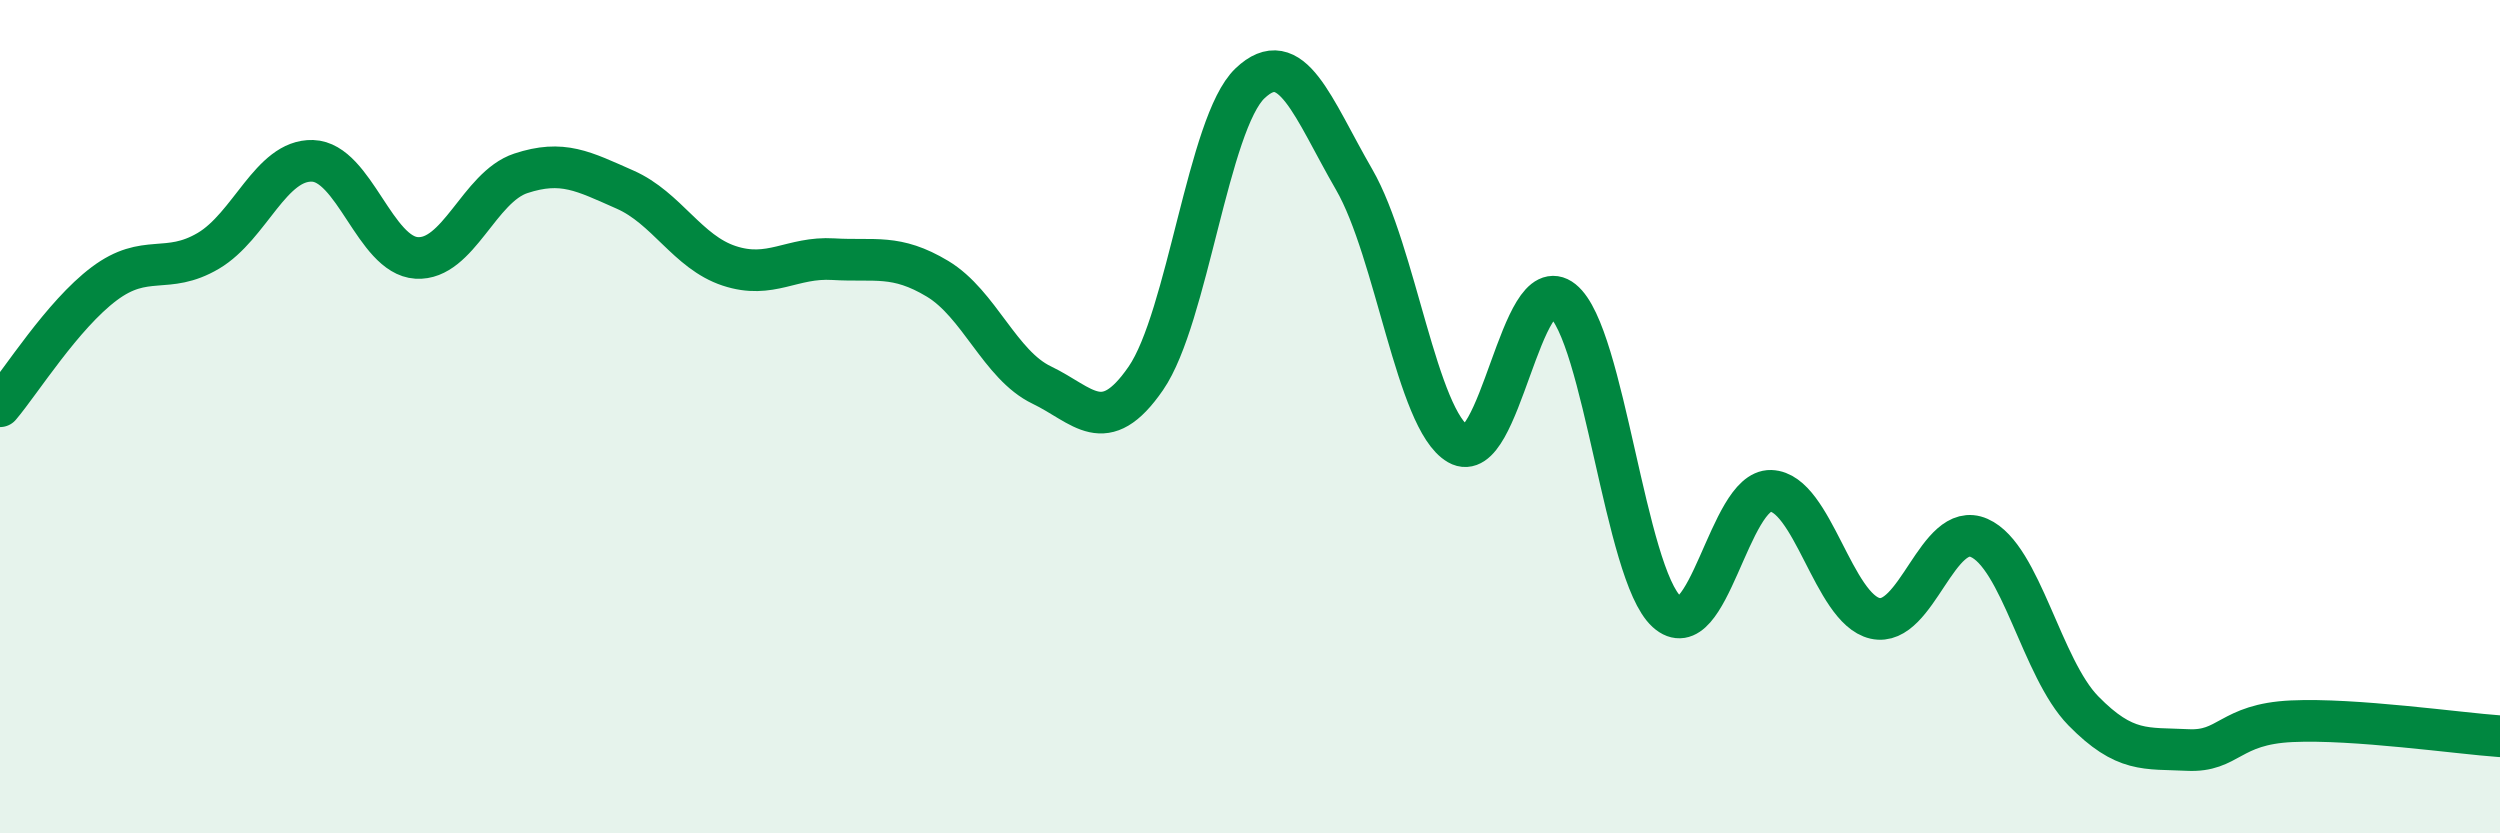
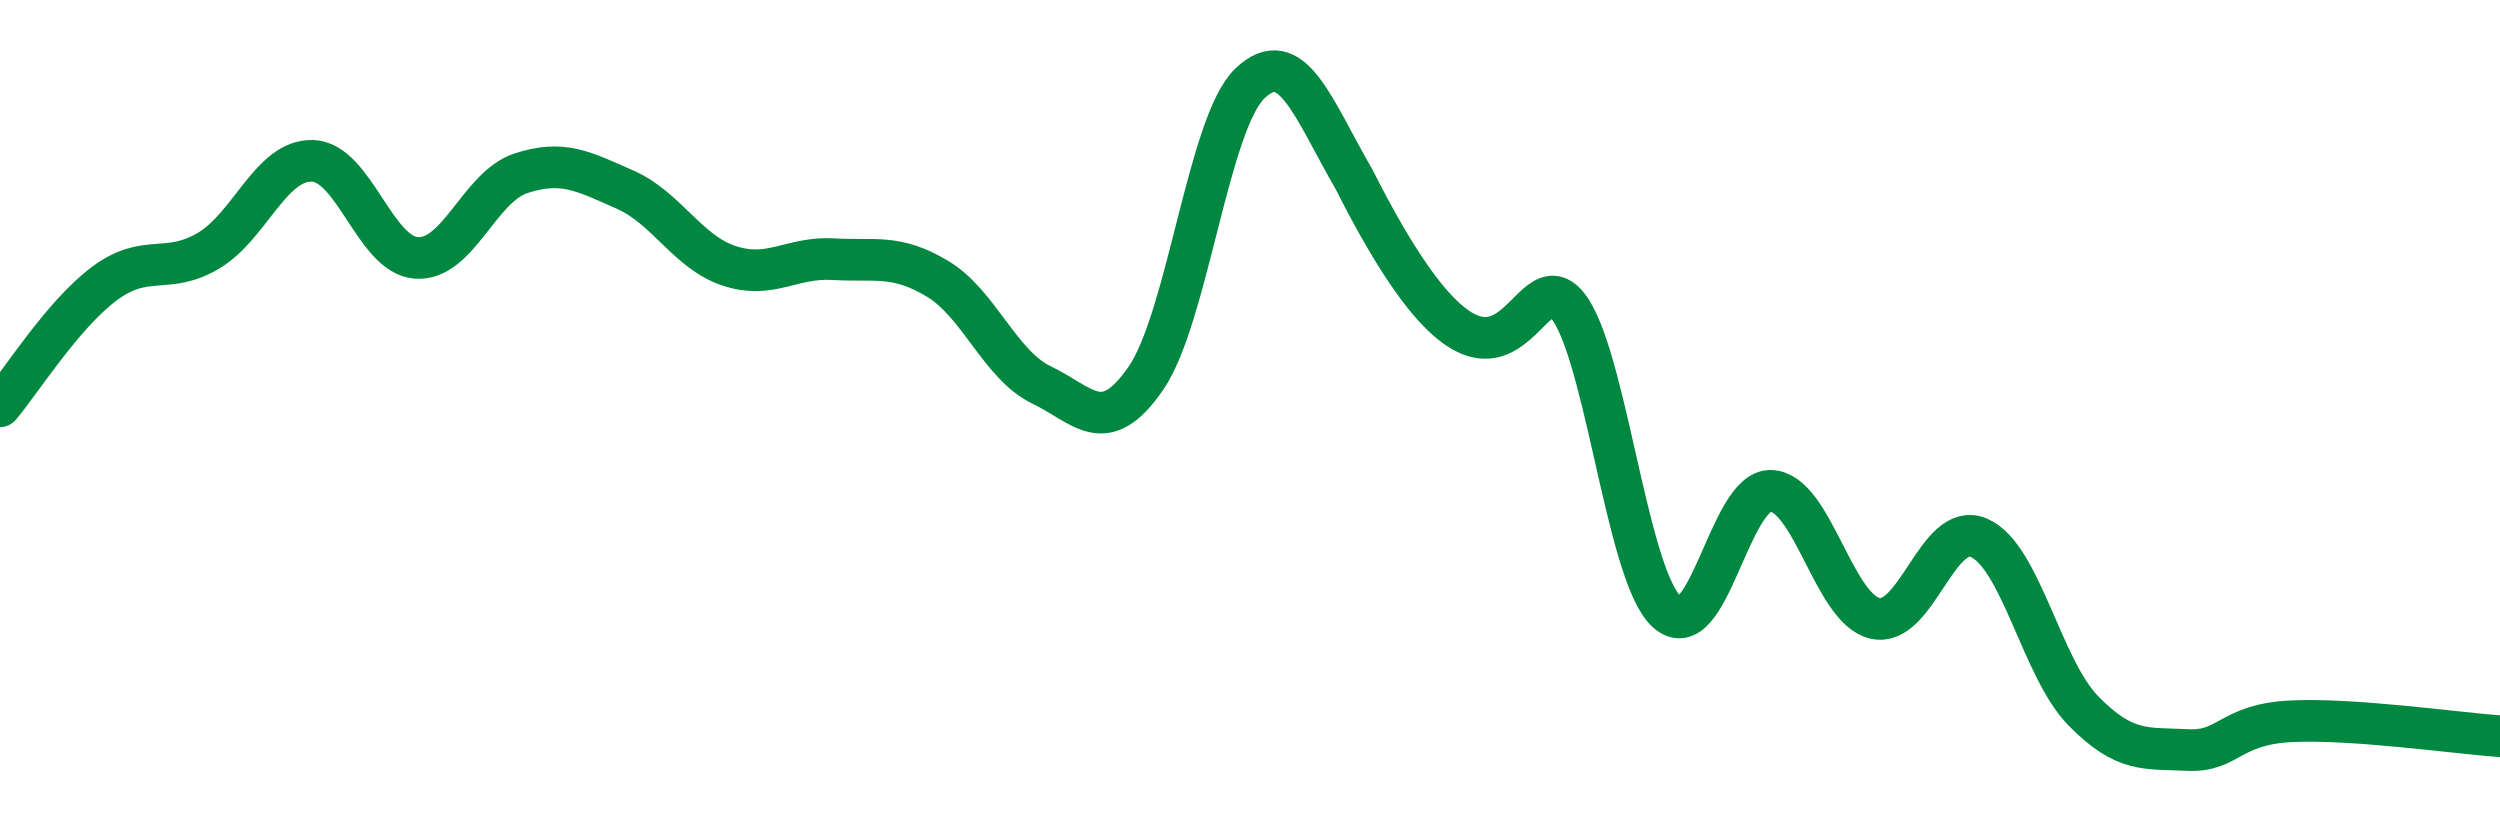
<svg xmlns="http://www.w3.org/2000/svg" width="60" height="20" viewBox="0 0 60 20">
-   <path d="M 0,9.75 C 0.5,9.16 1.5,7.56 2.5,6.81 C 3.5,6.06 4,6.61 5,6.02 C 6,5.43 6.5,3.83 7.5,3.86 C 8.5,3.89 9,6.13 10,6.19 C 11,6.25 11.5,4.49 12.5,4.16 C 13.5,3.83 14,4.11 15,4.55 C 16,4.99 16.5,6.05 17.5,6.38 C 18.5,6.71 19,6.16 20,6.22 C 21,6.28 21.5,6.09 22.5,6.69 C 23.5,7.29 24,8.76 25,9.24 C 26,9.72 26.5,10.53 27.5,9.08 C 28.5,7.63 29,2.95 30,2 C 31,1.05 31.5,2.58 32.5,4.31 C 33.5,6.04 34,10.08 35,10.66 C 36,11.24 36.5,6.41 37.5,7.21 C 38.5,8.01 39,13.77 40,14.68 C 41,15.59 41.5,11.75 42.5,11.78 C 43.5,11.81 44,14.61 45,14.84 C 46,15.07 46.5,12.47 47.5,12.91 C 48.5,13.35 49,16.04 50,17.06 C 51,18.08 51.5,17.95 52.5,18 C 53.5,18.05 53.5,17.38 55,17.31 C 56.5,17.24 59,17.6 60,17.67L60 20L0 20Z" fill="#008740" opacity="0.1" stroke-linecap="round" stroke-linejoin="round" />
-   <path d="M 0,9.75 C 0.5,9.16 1.5,7.56 2.5,6.81 C 3.5,6.06 4,6.61 5,6.02 C 6,5.43 6.5,3.83 7.5,3.86 C 8.5,3.89 9,6.13 10,6.19 C 11,6.25 11.5,4.49 12.5,4.16 C 13.5,3.83 14,4.11 15,4.55 C 16,4.99 16.5,6.05 17.5,6.38 C 18.5,6.71 19,6.16 20,6.22 C 21,6.28 21.5,6.09 22.5,6.69 C 23.5,7.29 24,8.76 25,9.24 C 26,9.72 26.5,10.53 27.5,9.08 C 28.5,7.63 29,2.95 30,2 C 31,1.05 31.5,2.58 32.5,4.31 C 33.5,6.04 34,10.08 35,10.66 C 36,11.24 36.5,6.41 37.5,7.21 C 38.5,8.01 39,13.77 40,14.68 C 41,15.59 41.5,11.75 42.5,11.78 C 43.5,11.81 44,14.61 45,14.84 C 46,15.07 46.5,12.47 47.5,12.91 C 48.5,13.35 49,16.04 50,17.06 C 51,18.08 51.5,17.95 52.5,18 C 53.5,18.05 53.5,17.38 55,17.31 C 56.5,17.24 59,17.6 60,17.67" stroke="#008740" stroke-width="1" fill="none" stroke-linecap="round" stroke-linejoin="round" />
+   <path d="M 0,9.75 C 0.5,9.16 1.5,7.56 2.5,6.81 C 3.5,6.06 4,6.61 5,6.02 C 6,5.43 6.5,3.83 7.5,3.86 C 8.5,3.89 9,6.13 10,6.19 C 11,6.25 11.5,4.49 12.5,4.16 C 13.5,3.83 14,4.11 15,4.55 C 16,4.99 16.5,6.05 17.5,6.38 C 18.5,6.71 19,6.16 20,6.22 C 21,6.28 21.5,6.09 22.5,6.69 C 23.5,7.29 24,8.76 25,9.24 C 26,9.72 26.5,10.53 27.5,9.08 C 28.5,7.63 29,2.95 30,2 C 31,1.05 31.5,2.58 32.5,4.31 C 36,11.24 36.5,6.41 37.5,7.21 C 38.5,8.01 39,13.77 40,14.68 C 41,15.59 41.5,11.75 42.5,11.78 C 43.5,11.81 44,14.61 45,14.84 C 46,15.07 46.5,12.47 47.5,12.91 C 48.5,13.35 49,16.04 50,17.06 C 51,18.08 51.5,17.95 52.5,18 C 53.5,18.05 53.5,17.38 55,17.31 C 56.5,17.24 59,17.6 60,17.67" stroke="#008740" stroke-width="1" fill="none" stroke-linecap="round" stroke-linejoin="round" />
</svg>